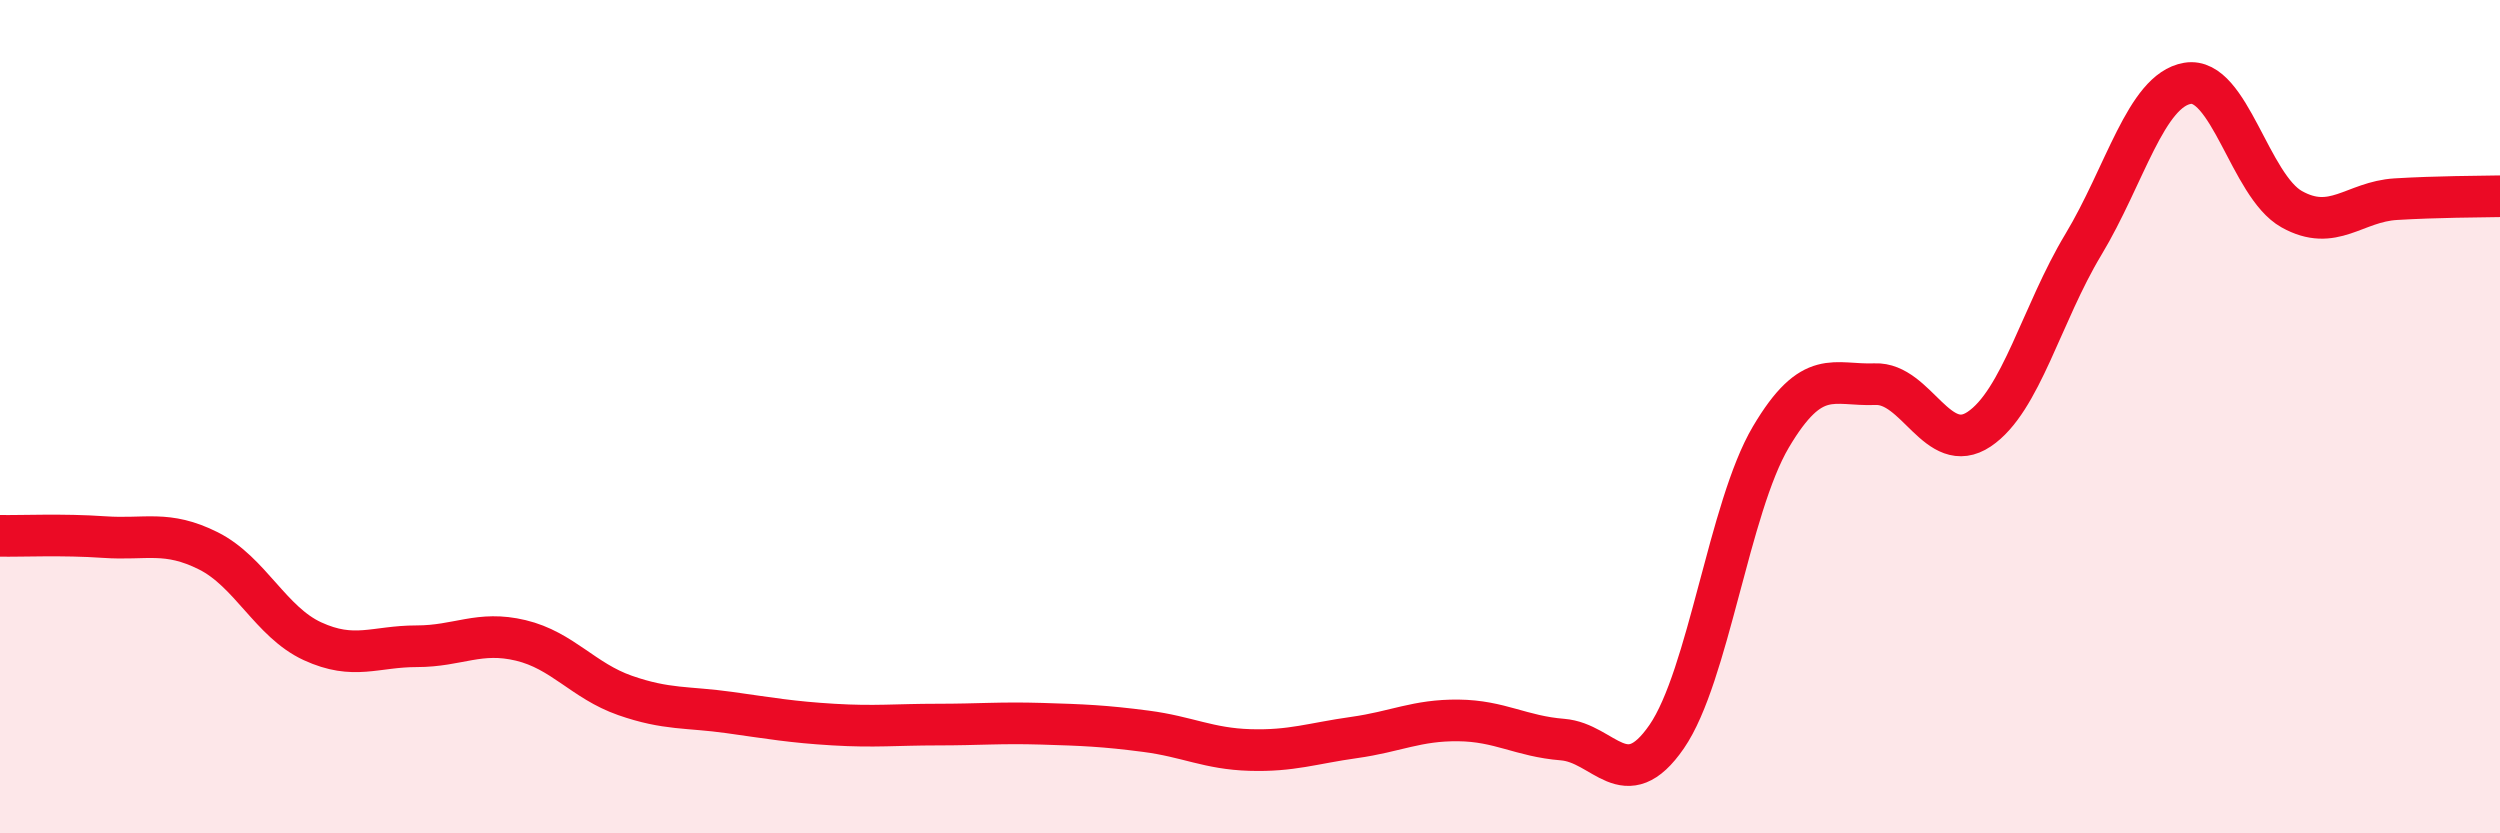
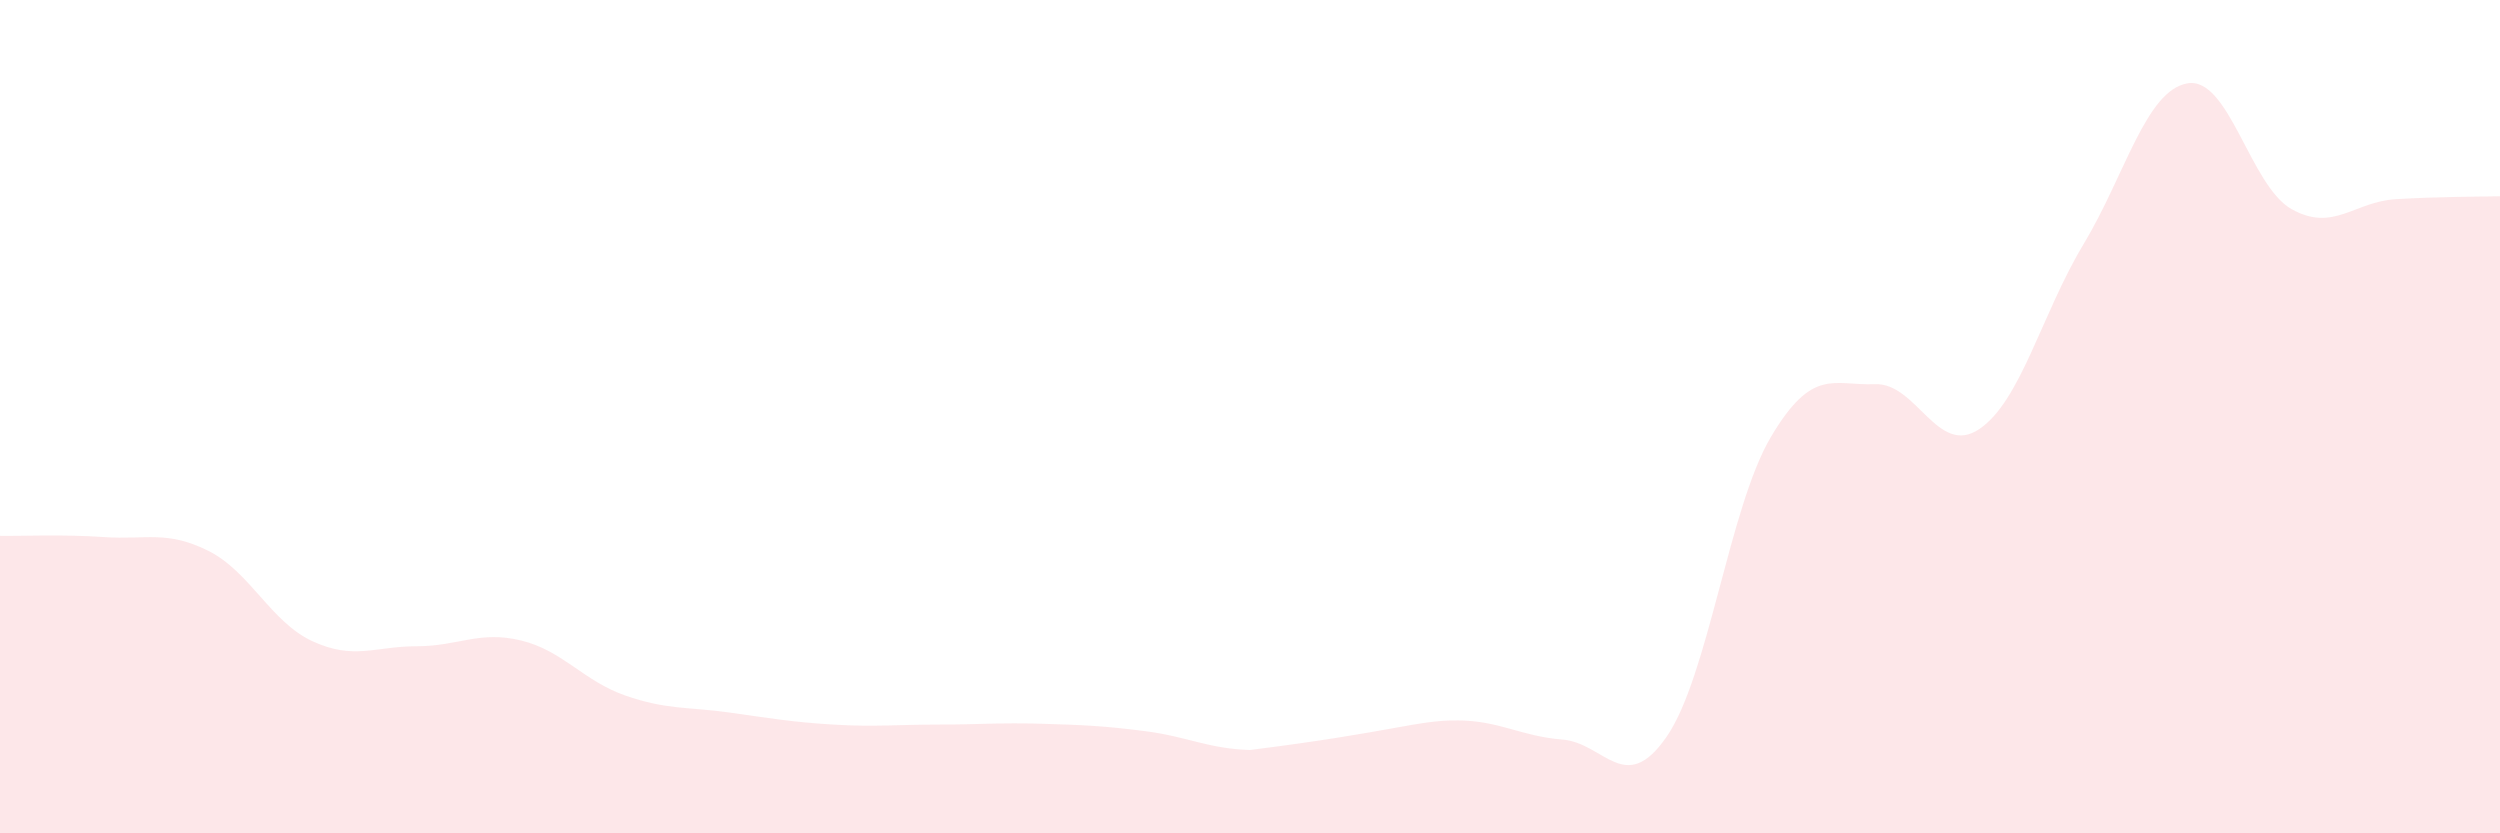
<svg xmlns="http://www.w3.org/2000/svg" width="60" height="20" viewBox="0 0 60 20">
-   <path d="M 0,12.86 C 0.5,12.87 1.5,12.82 2.5,12.89 C 3.5,12.96 4,12.72 5,13.22 C 6,13.72 6.5,14.93 7.5,15.39 C 8.5,15.85 9,15.51 10,15.51 C 11,15.51 11.5,15.13 12.5,15.37 C 13.5,15.61 14,16.34 15,16.69 C 16,17.04 16.5,16.96 17.5,17.1 C 18.5,17.24 19,17.33 20,17.39 C 21,17.45 21.5,17.39 22.5,17.39 C 23.5,17.39 24,17.34 25,17.37 C 26,17.4 26.5,17.42 27.5,17.55 C 28.5,17.68 29,17.97 30,18 C 31,18.03 31.5,17.84 32.5,17.7 C 33.5,17.56 34,17.28 35,17.29 C 36,17.3 36.5,17.67 37.5,17.75 C 38.5,17.83 39,19.13 40,17.68 C 41,16.23 41.5,12.18 42.5,10.49 C 43.5,8.8 44,9.26 45,9.22 C 46,9.18 46.5,10.97 47.5,10.3 C 48.5,9.63 49,7.53 50,5.87 C 51,4.21 51.5,2.17 52.5,2 C 53.5,1.83 54,4.46 55,5.02 C 56,5.58 56.5,4.84 57.5,4.78 C 58.5,4.72 59.5,4.72 60,4.71L60 20L0 20Z" fill="#EB0A25" opacity="0.1" stroke-linecap="round" stroke-linejoin="round" />
-   <path d="M 0,12.86 C 0.5,12.87 1.5,12.82 2.5,12.89 C 3.5,12.96 4,12.72 5,13.22 C 6,13.72 6.5,14.93 7.5,15.39 C 8.5,15.85 9,15.51 10,15.51 C 11,15.51 11.5,15.13 12.5,15.37 C 13.5,15.61 14,16.34 15,16.69 C 16,17.04 16.5,16.96 17.5,17.1 C 18.5,17.24 19,17.33 20,17.39 C 21,17.45 21.5,17.39 22.5,17.39 C 23.5,17.39 24,17.34 25,17.37 C 26,17.4 26.5,17.42 27.5,17.55 C 28.5,17.68 29,17.97 30,18 C 31,18.03 31.5,17.84 32.5,17.7 C 33.5,17.56 34,17.28 35,17.29 C 36,17.3 36.5,17.67 37.5,17.75 C 38.5,17.83 39,19.13 40,17.68 C 41,16.23 41.5,12.18 42.5,10.49 C 43.5,8.8 44,9.26 45,9.22 C 46,9.18 46.5,10.97 47.5,10.3 C 48.5,9.63 49,7.53 50,5.87 C 51,4.21 51.5,2.17 52.5,2 C 53.5,1.83 54,4.46 55,5.02 C 56,5.58 56.5,4.84 57.5,4.78 C 58.5,4.72 59.5,4.72 60,4.71" stroke="#EB0A25" stroke-width="1" fill="none" stroke-linecap="round" stroke-linejoin="round" />
+   <path d="M 0,12.86 C 0.5,12.87 1.5,12.82 2.5,12.89 C 3.5,12.96 4,12.72 5,13.22 C 6,13.72 6.5,14.93 7.5,15.39 C 8.5,15.85 9,15.51 10,15.51 C 11,15.51 11.5,15.13 12.5,15.37 C 13.5,15.61 14,16.34 15,16.69 C 16,17.04 16.5,16.96 17.5,17.1 C 18.5,17.24 19,17.33 20,17.39 C 21,17.45 21.5,17.39 22.5,17.39 C 23.5,17.39 24,17.34 25,17.37 C 26,17.4 26.5,17.42 27.5,17.55 C 28.5,17.68 29,17.97 30,18 C 33.5,17.56 34,17.28 35,17.29 C 36,17.3 36.5,17.67 37.5,17.75 C 38.5,17.83 39,19.13 40,17.68 C 41,16.23 41.5,12.18 42.5,10.49 C 43.5,8.8 44,9.26 45,9.22 C 46,9.18 46.5,10.97 47.5,10.3 C 48.5,9.63 49,7.53 50,5.87 C 51,4.21 51.5,2.17 52.5,2 C 53.5,1.83 54,4.46 55,5.02 C 56,5.58 56.5,4.84 57.5,4.78 C 58.5,4.72 59.5,4.72 60,4.71L60 20L0 20Z" fill="#EB0A25" opacity="0.1" stroke-linecap="round" stroke-linejoin="round" />
</svg>